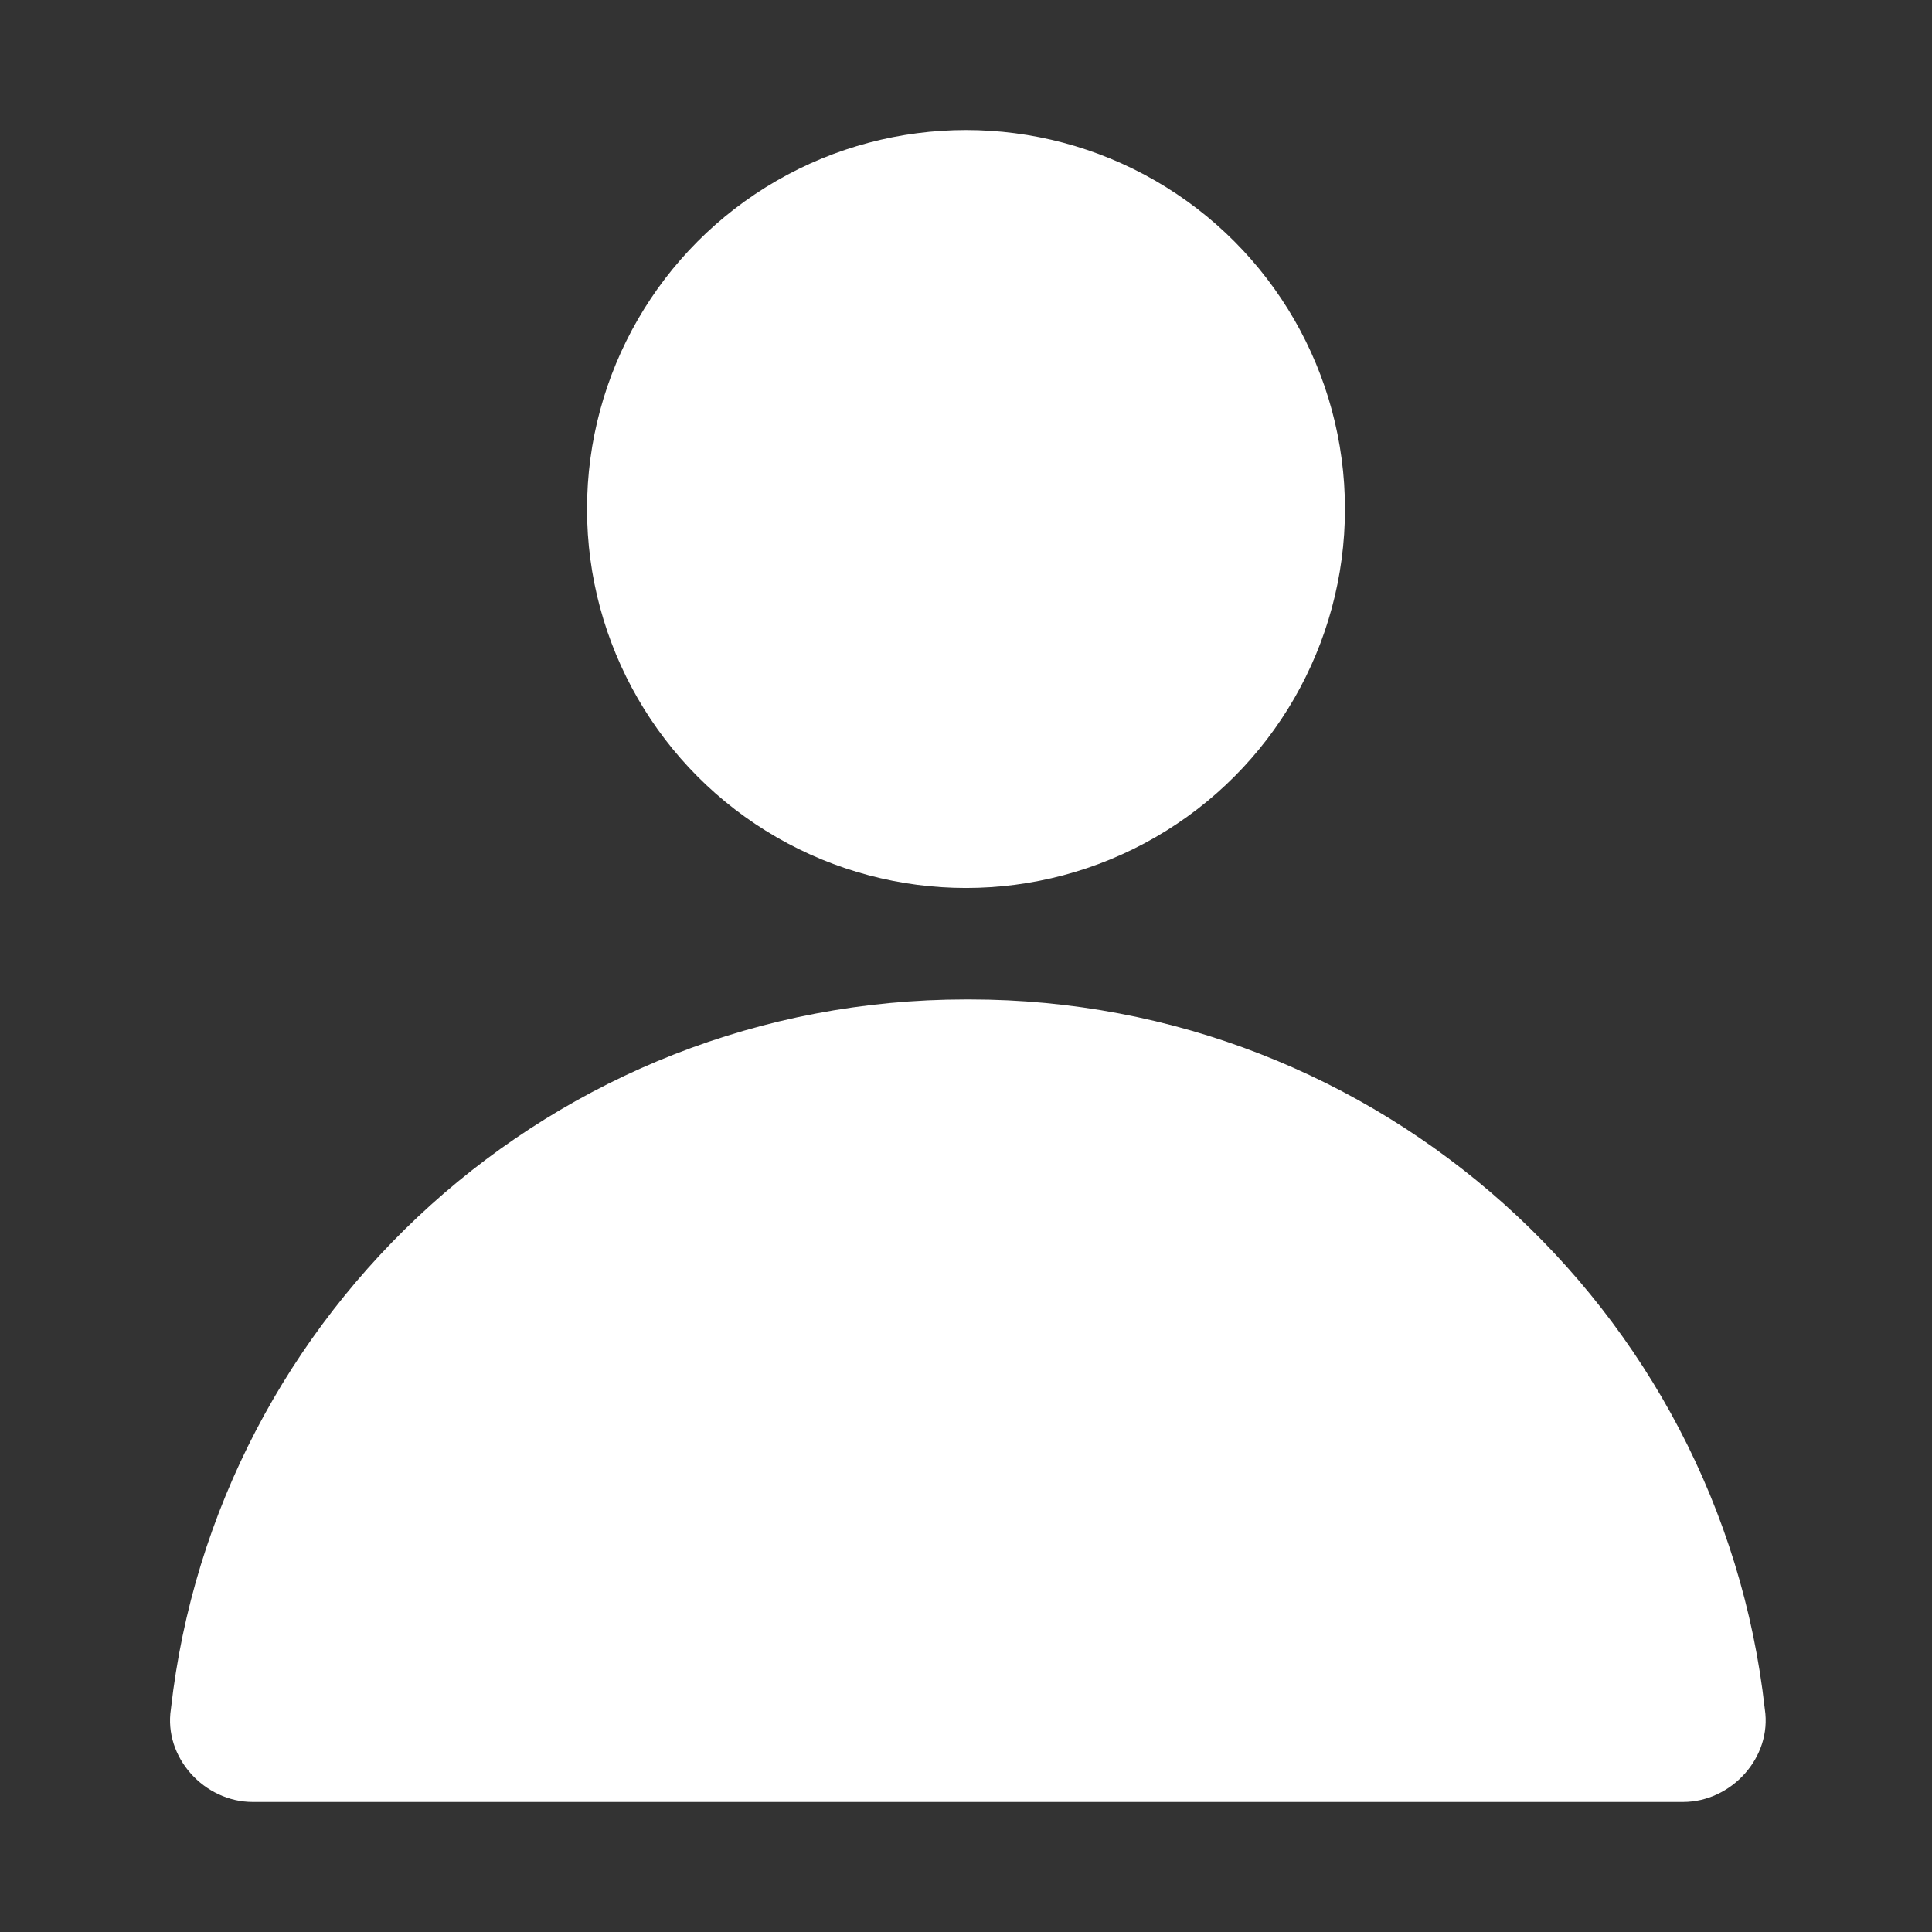
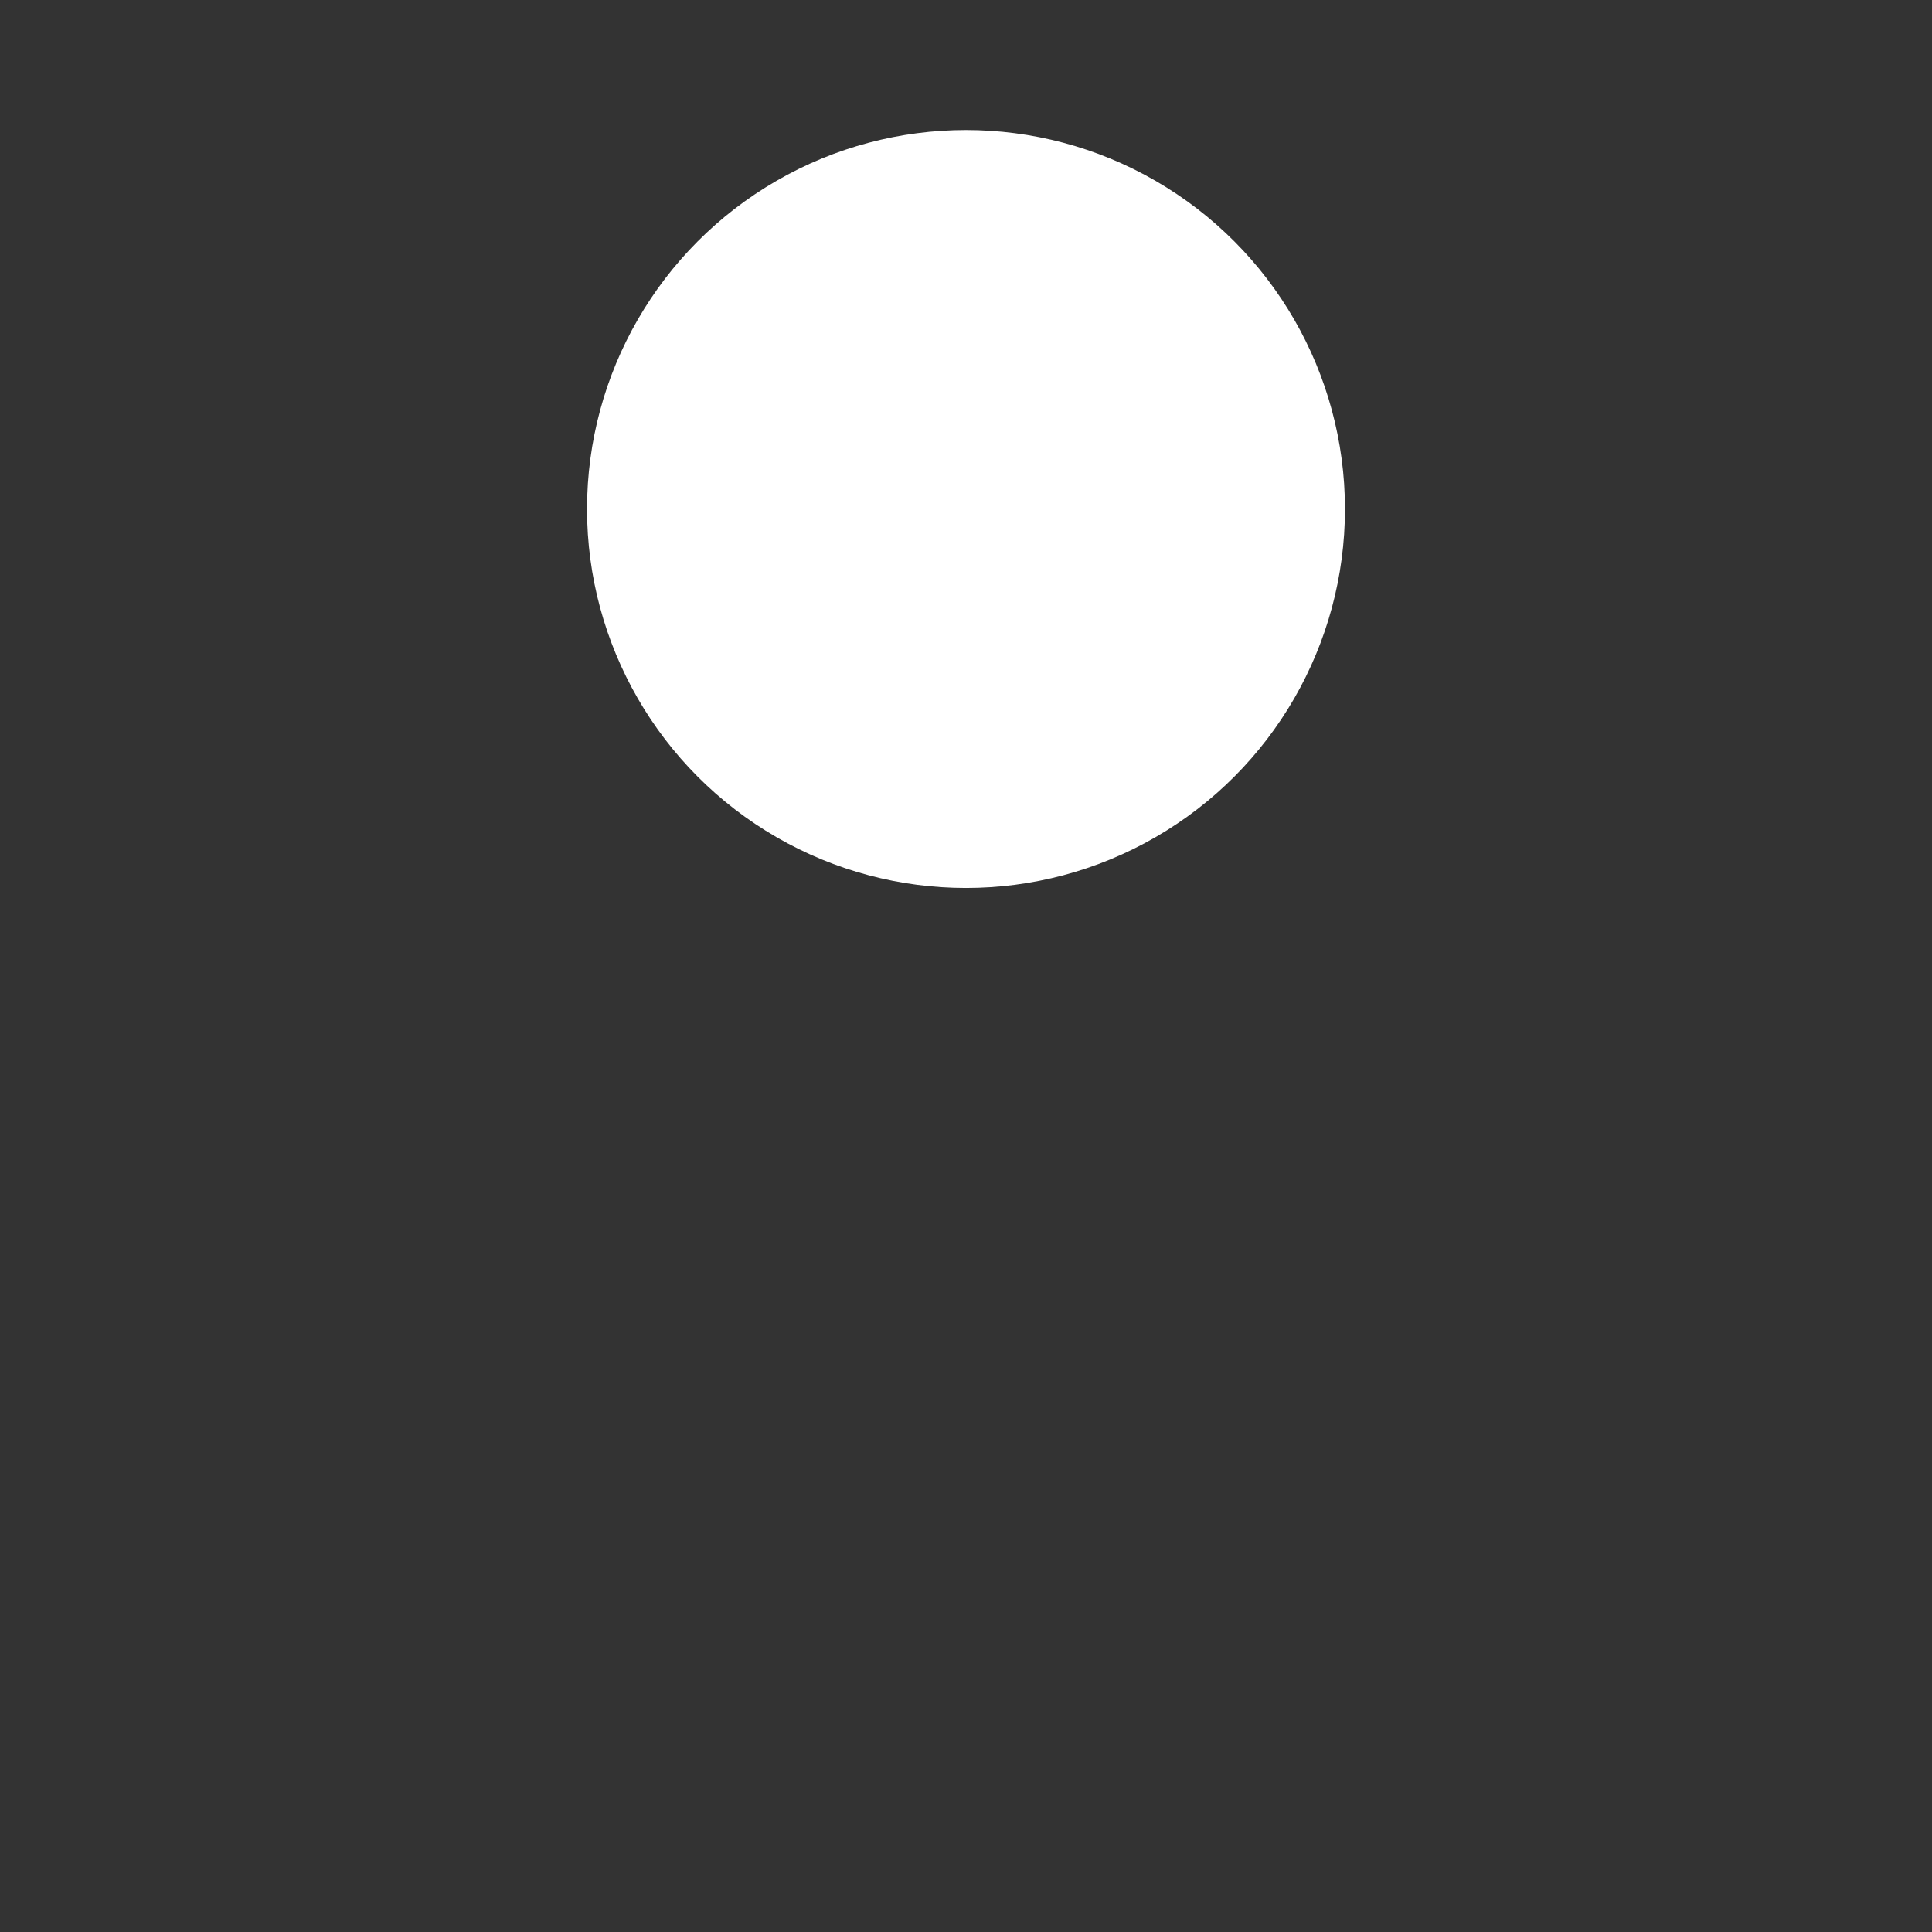
<svg xmlns="http://www.w3.org/2000/svg" id="_手機陰影" data-name=" 手機陰影" version="1.1" viewBox="0 0 52 52">
  <rect x="0" y="0" width="52" height="52" fill="#333333" stroke="none" />
  <defs>
    <style>
      .cls-1 {
        fill: #fff;
        stroke-width: 0px;
      }
    </style>
  </defs>
  <circle class="cls-1" cx="26" cy="13.7" r="10.2" />
-   <path class="cls-1" d="M26,26.9c-11.1,0-20.2,8.4-21.4,19.1-.2,1.3.9,2.5,2.2,2.5h38.5c1.3,0,2.4-1.2,2.2-2.5-1.2-10.8-10.4-19.1-21.4-19.1h0Z" />
</svg>